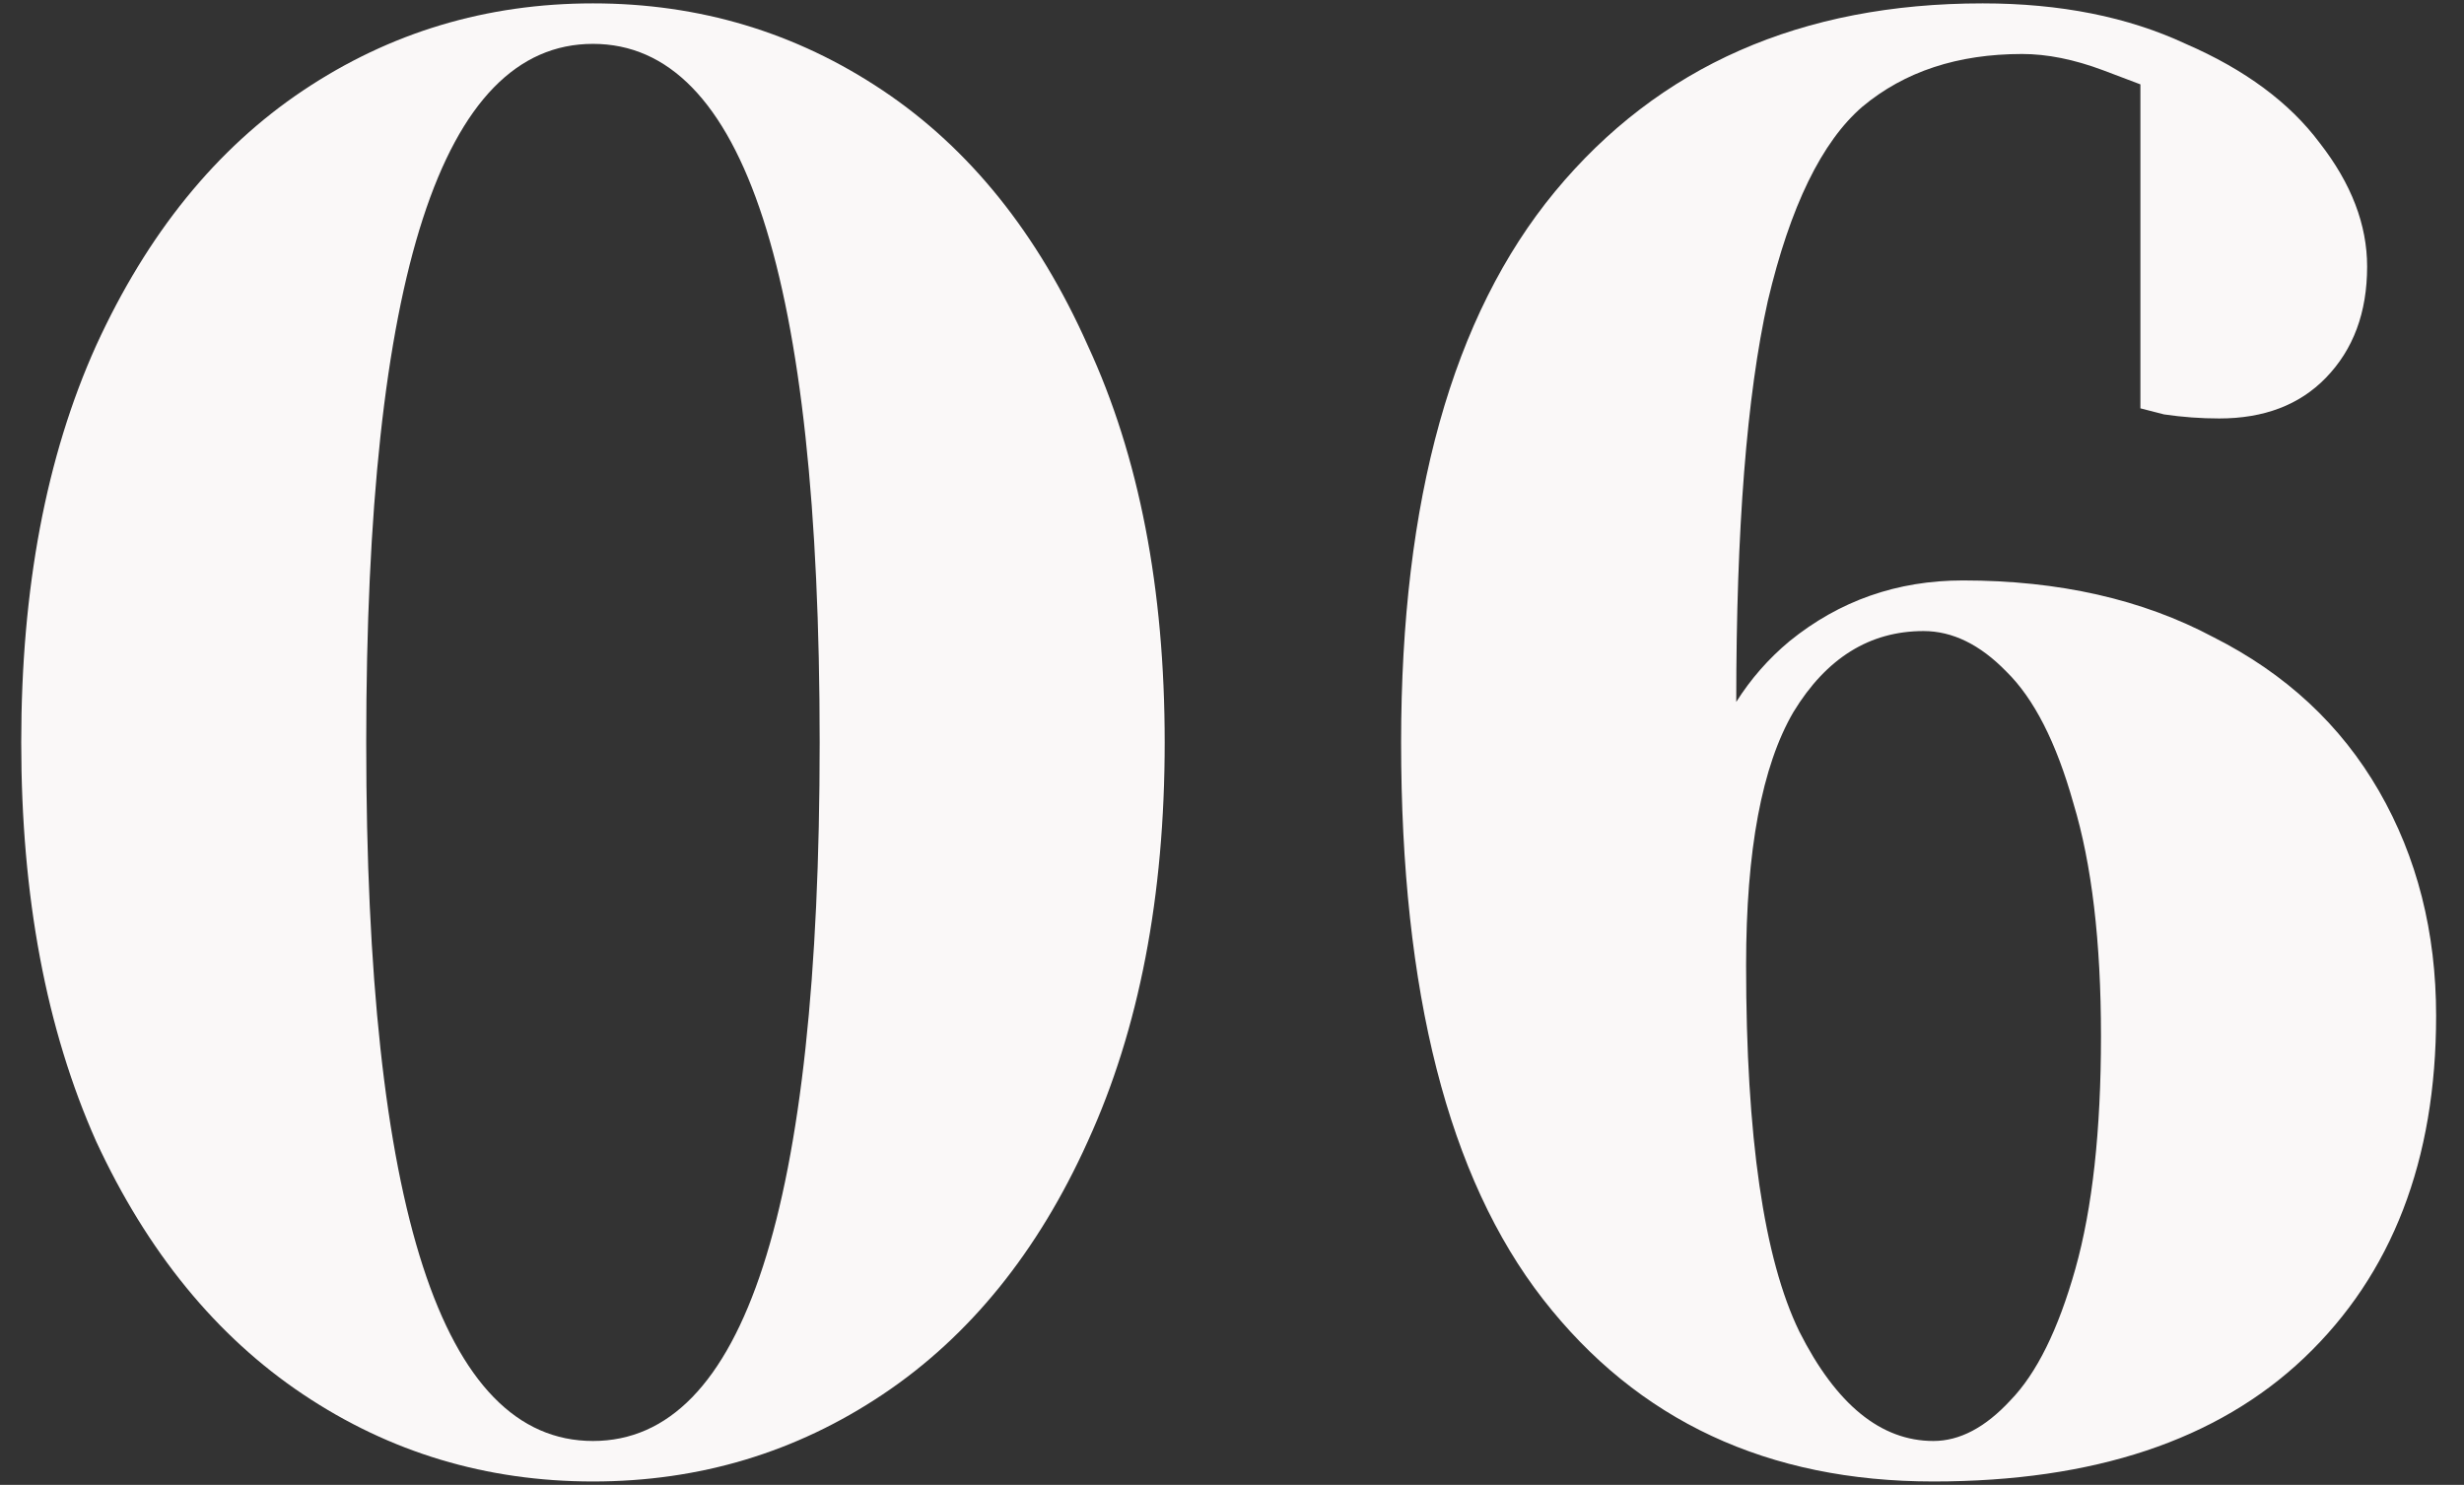
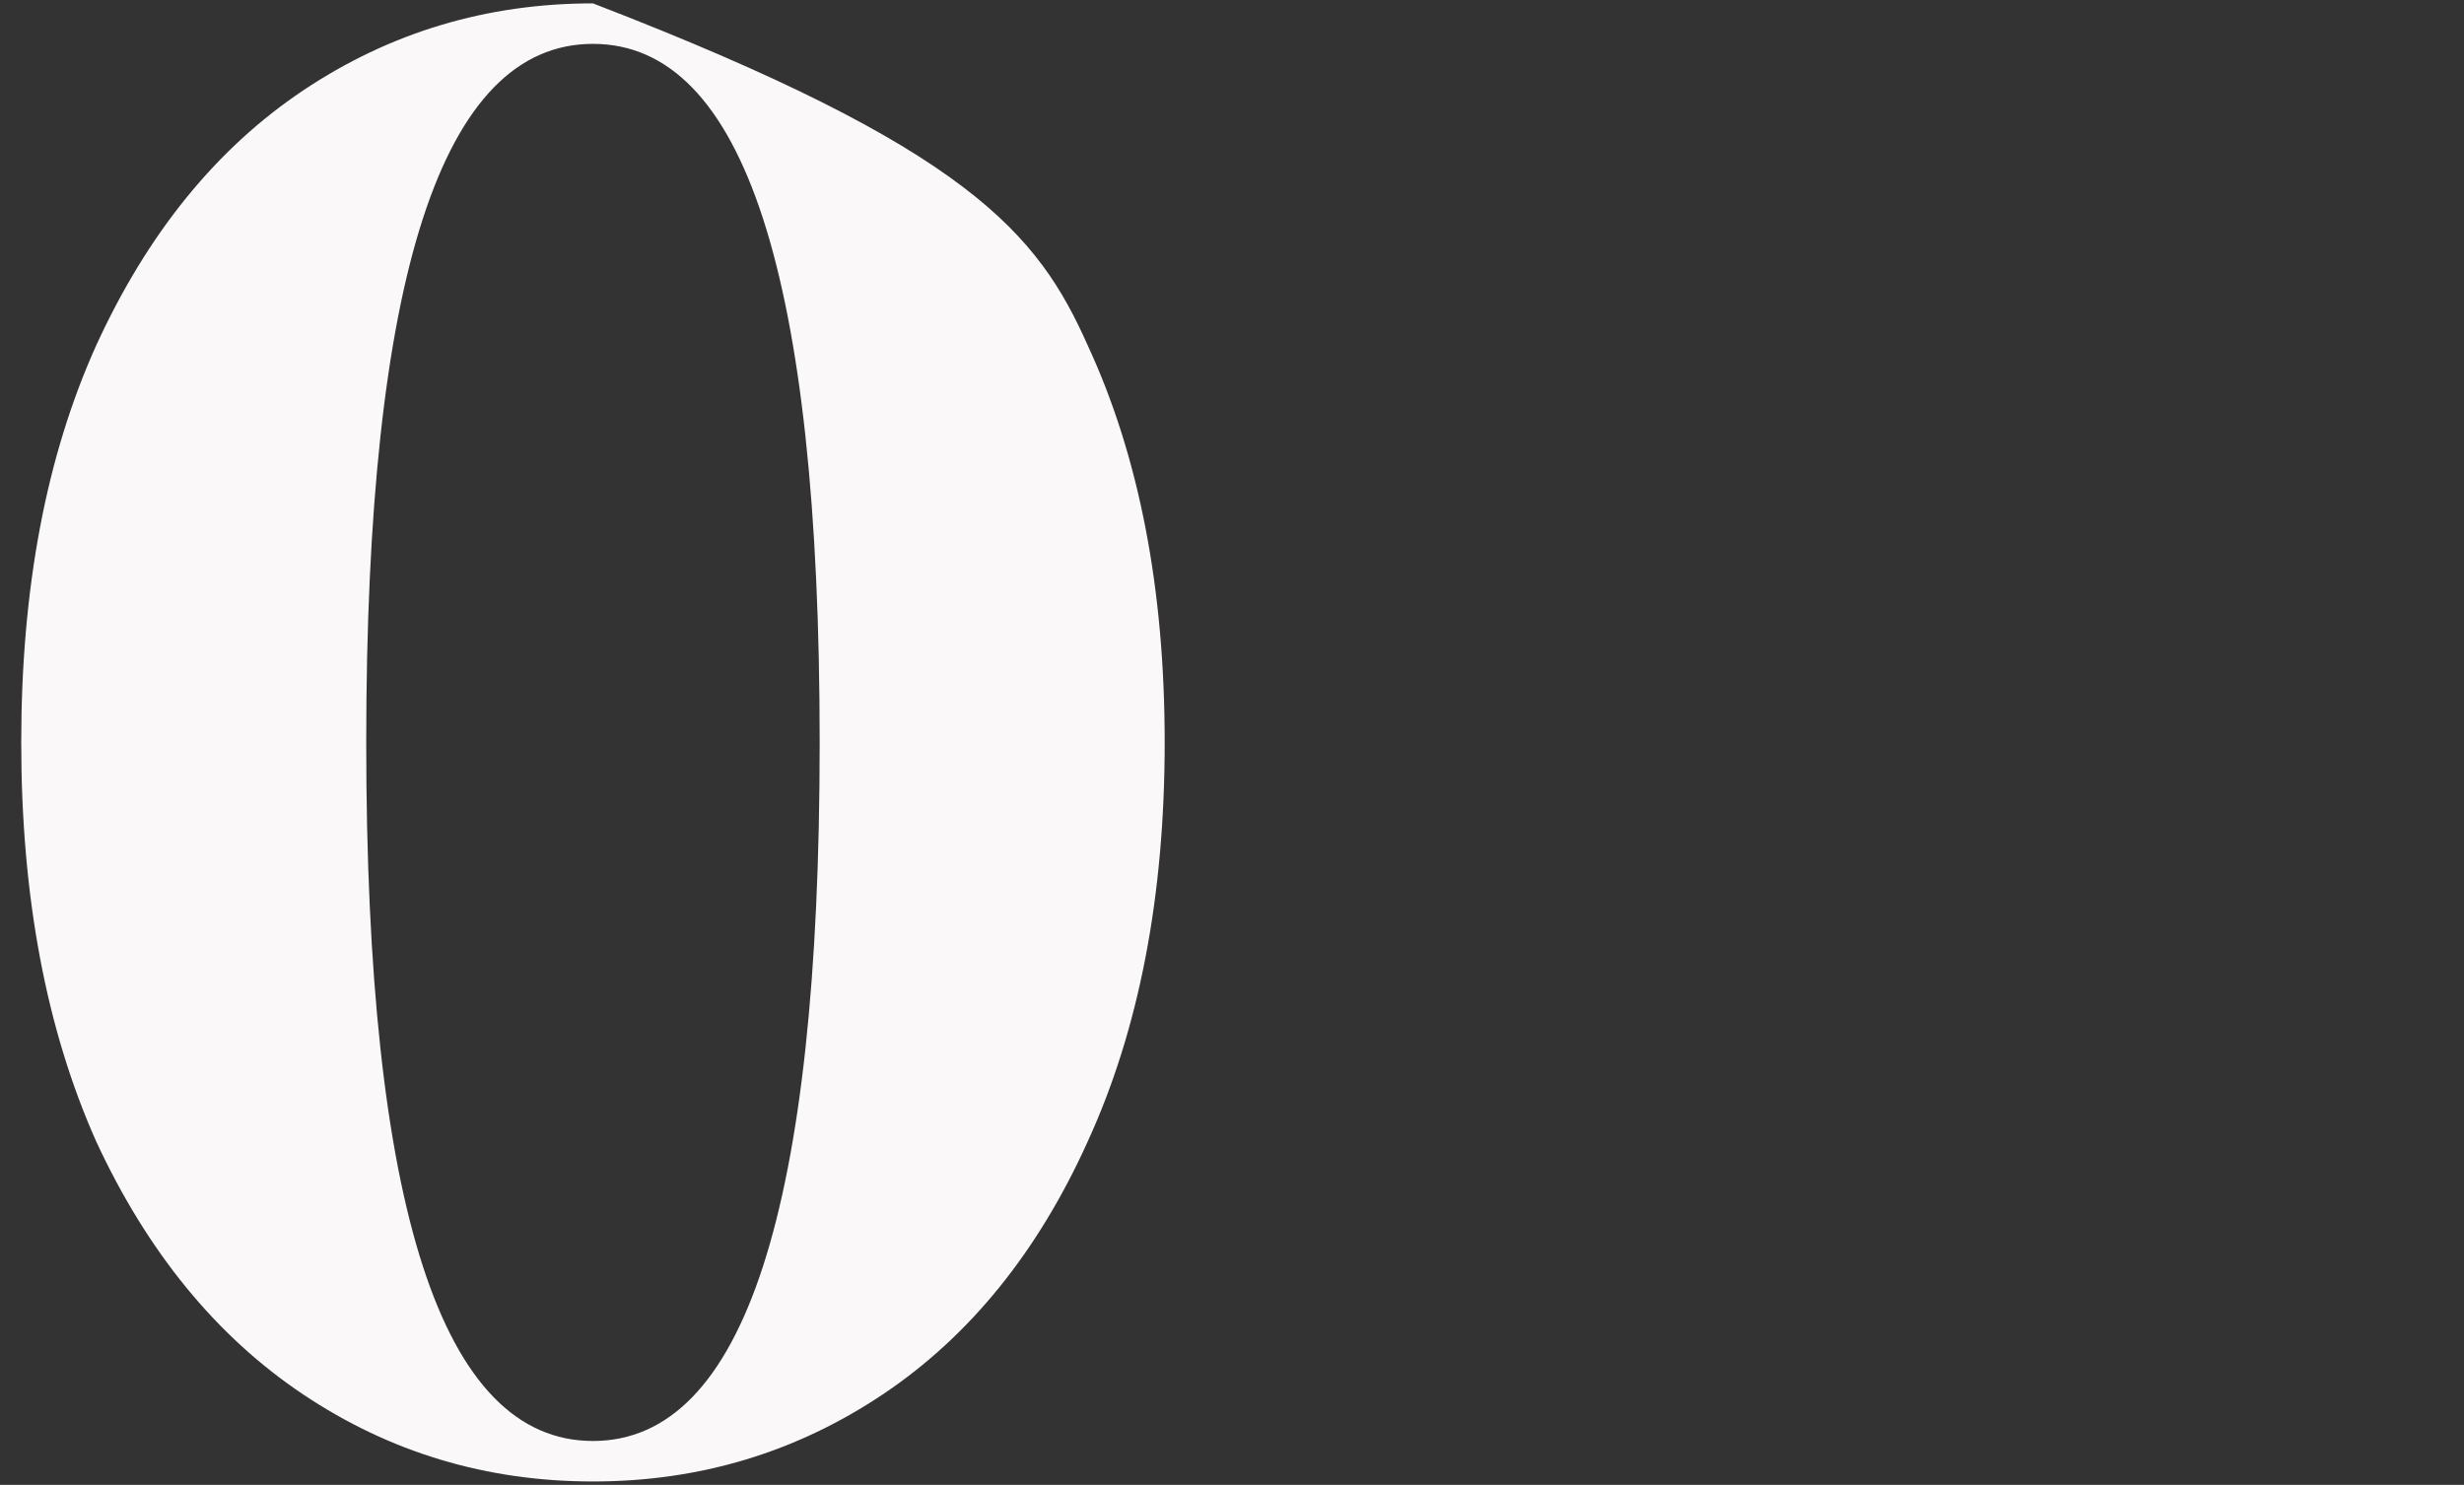
<svg xmlns="http://www.w3.org/2000/svg" width="73" height="44" viewBox="0 0 73 44" fill="none">
  <rect x="0" y="0" width="73" height="44" fill="#333333" stroke="none" />
-   <path d="M17.567 43.9C14.413 43.9 11.551 43.04 8.981 41.32C6.411 39.6 4.367 37.1 2.848 33.82C1.369 30.5 0.629 26.56 0.629 22C0.629 17.44 1.369 13.52 2.848 10.24C4.367 6.92 6.411 4.4 8.981 2.68C11.551 0.96 14.413 0.1 17.567 0.1C20.721 0.1 23.583 0.96 26.153 2.68C28.723 4.4 30.748 6.92 32.228 10.24C33.746 13.52 34.506 17.44 34.506 22C34.506 26.56 33.746 30.5 32.228 33.82C30.748 37.1 28.723 39.6 26.153 41.32C23.583 43.04 20.721 43.9 17.567 43.9ZM17.567 42.7C22.045 42.7 24.284 35.8 24.284 22C24.284 8.2 22.045 1.3 17.567 1.3C13.089 1.3 10.85 8.2 10.85 22C10.85 35.8 13.089 42.7 17.567 42.7Z" fill="#FAF8F8" />
-   <path d="M57.28 43.9C52.374 43.9 48.519 42.1 45.715 38.5C42.912 34.9 41.51 29.4 41.51 22C41.51 14.8 43.029 9.36 46.066 5.68C49.142 1.96 53.367 0.1 58.74 0.1C61.038 0.1 63.043 0.5 64.757 1.3C66.509 2.06 67.833 3.04 68.728 4.24C69.663 5.44 70.13 6.66 70.13 7.9C70.13 9.26 69.721 10.36 68.903 11.2C68.125 12 67.073 12.4 65.749 12.4C65.204 12.4 64.659 12.36 64.114 12.28L63.413 12.1V2.5L62.303 2.08C61.447 1.76 60.648 1.6 59.909 1.6C58.001 1.6 56.424 2.12 55.178 3.16C53.971 4.2 53.036 6.12 52.374 8.92C51.751 11.72 51.439 15.68 51.439 20.8C51.868 20.12 52.393 19.52 53.017 19C54.496 17.8 56.209 17.2 58.156 17.2C60.999 17.2 63.471 17.76 65.574 18.88C67.716 19.96 69.351 21.48 70.481 23.44C71.61 25.4 72.174 27.62 72.174 30.1C72.174 34.38 70.87 37.76 68.261 40.24C65.691 42.68 62.031 43.9 57.28 43.9ZM57.28 42.7C58.059 42.7 58.818 42.3 59.558 41.5C60.337 40.7 60.979 39.4 61.486 37.6C61.992 35.8 62.245 33.5 62.245 30.7C62.245 27.9 61.972 25.6 61.427 23.8C60.921 22 60.259 20.7 59.441 19.9C58.663 19.1 57.845 18.7 56.988 18.7C55.392 18.7 54.107 19.5 53.133 21.1C52.199 22.7 51.731 25.2 51.731 28.6C51.731 33.68 52.257 37.3 53.309 39.46C54.399 41.62 55.723 42.7 57.28 42.7Z" fill="#FAF8F8" />
+   <path d="M17.567 43.9C14.413 43.9 11.551 43.04 8.981 41.32C6.411 39.6 4.367 37.1 2.848 33.82C1.369 30.5 0.629 26.56 0.629 22C0.629 17.44 1.369 13.52 2.848 10.24C4.367 6.92 6.411 4.4 8.981 2.68C11.551 0.96 14.413 0.1 17.567 0.1C28.723 4.4 30.748 6.92 32.228 10.24C33.746 13.52 34.506 17.44 34.506 22C34.506 26.56 33.746 30.5 32.228 33.82C30.748 37.1 28.723 39.6 26.153 41.32C23.583 43.04 20.721 43.9 17.567 43.9ZM17.567 42.7C22.045 42.7 24.284 35.8 24.284 22C24.284 8.2 22.045 1.3 17.567 1.3C13.089 1.3 10.85 8.2 10.85 22C10.85 35.8 13.089 42.7 17.567 42.7Z" fill="#FAF8F8" />
</svg>